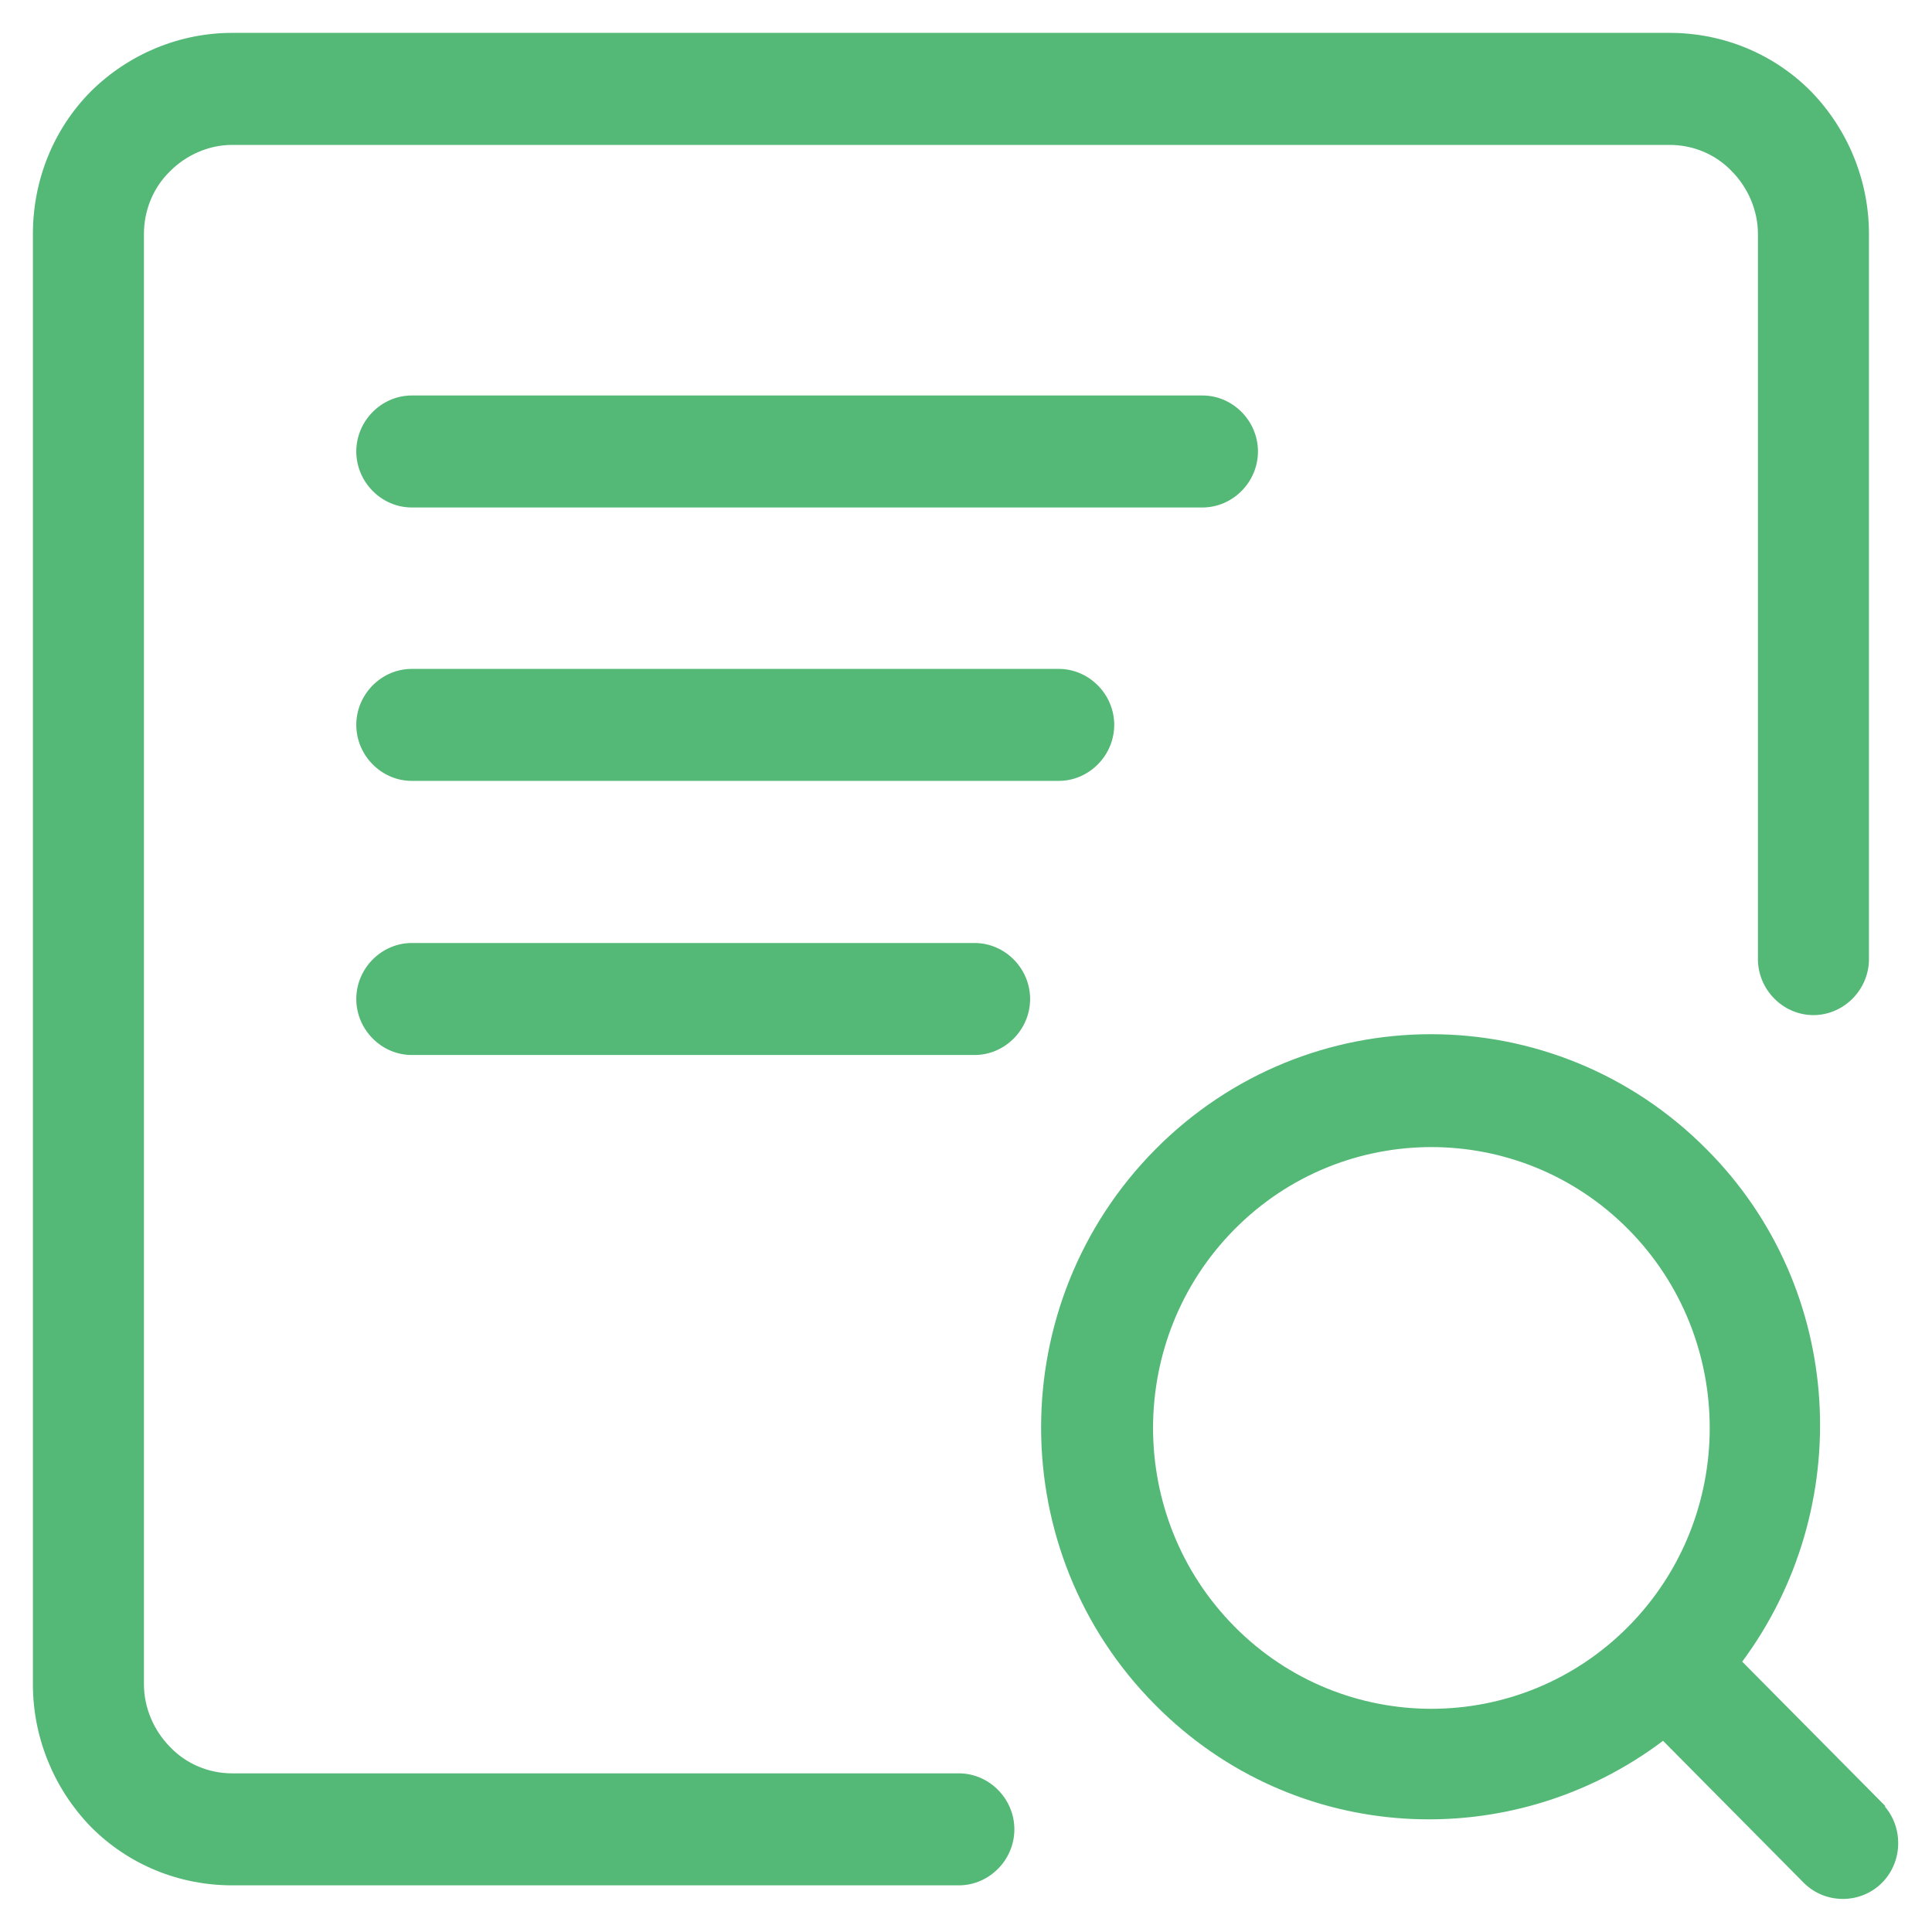
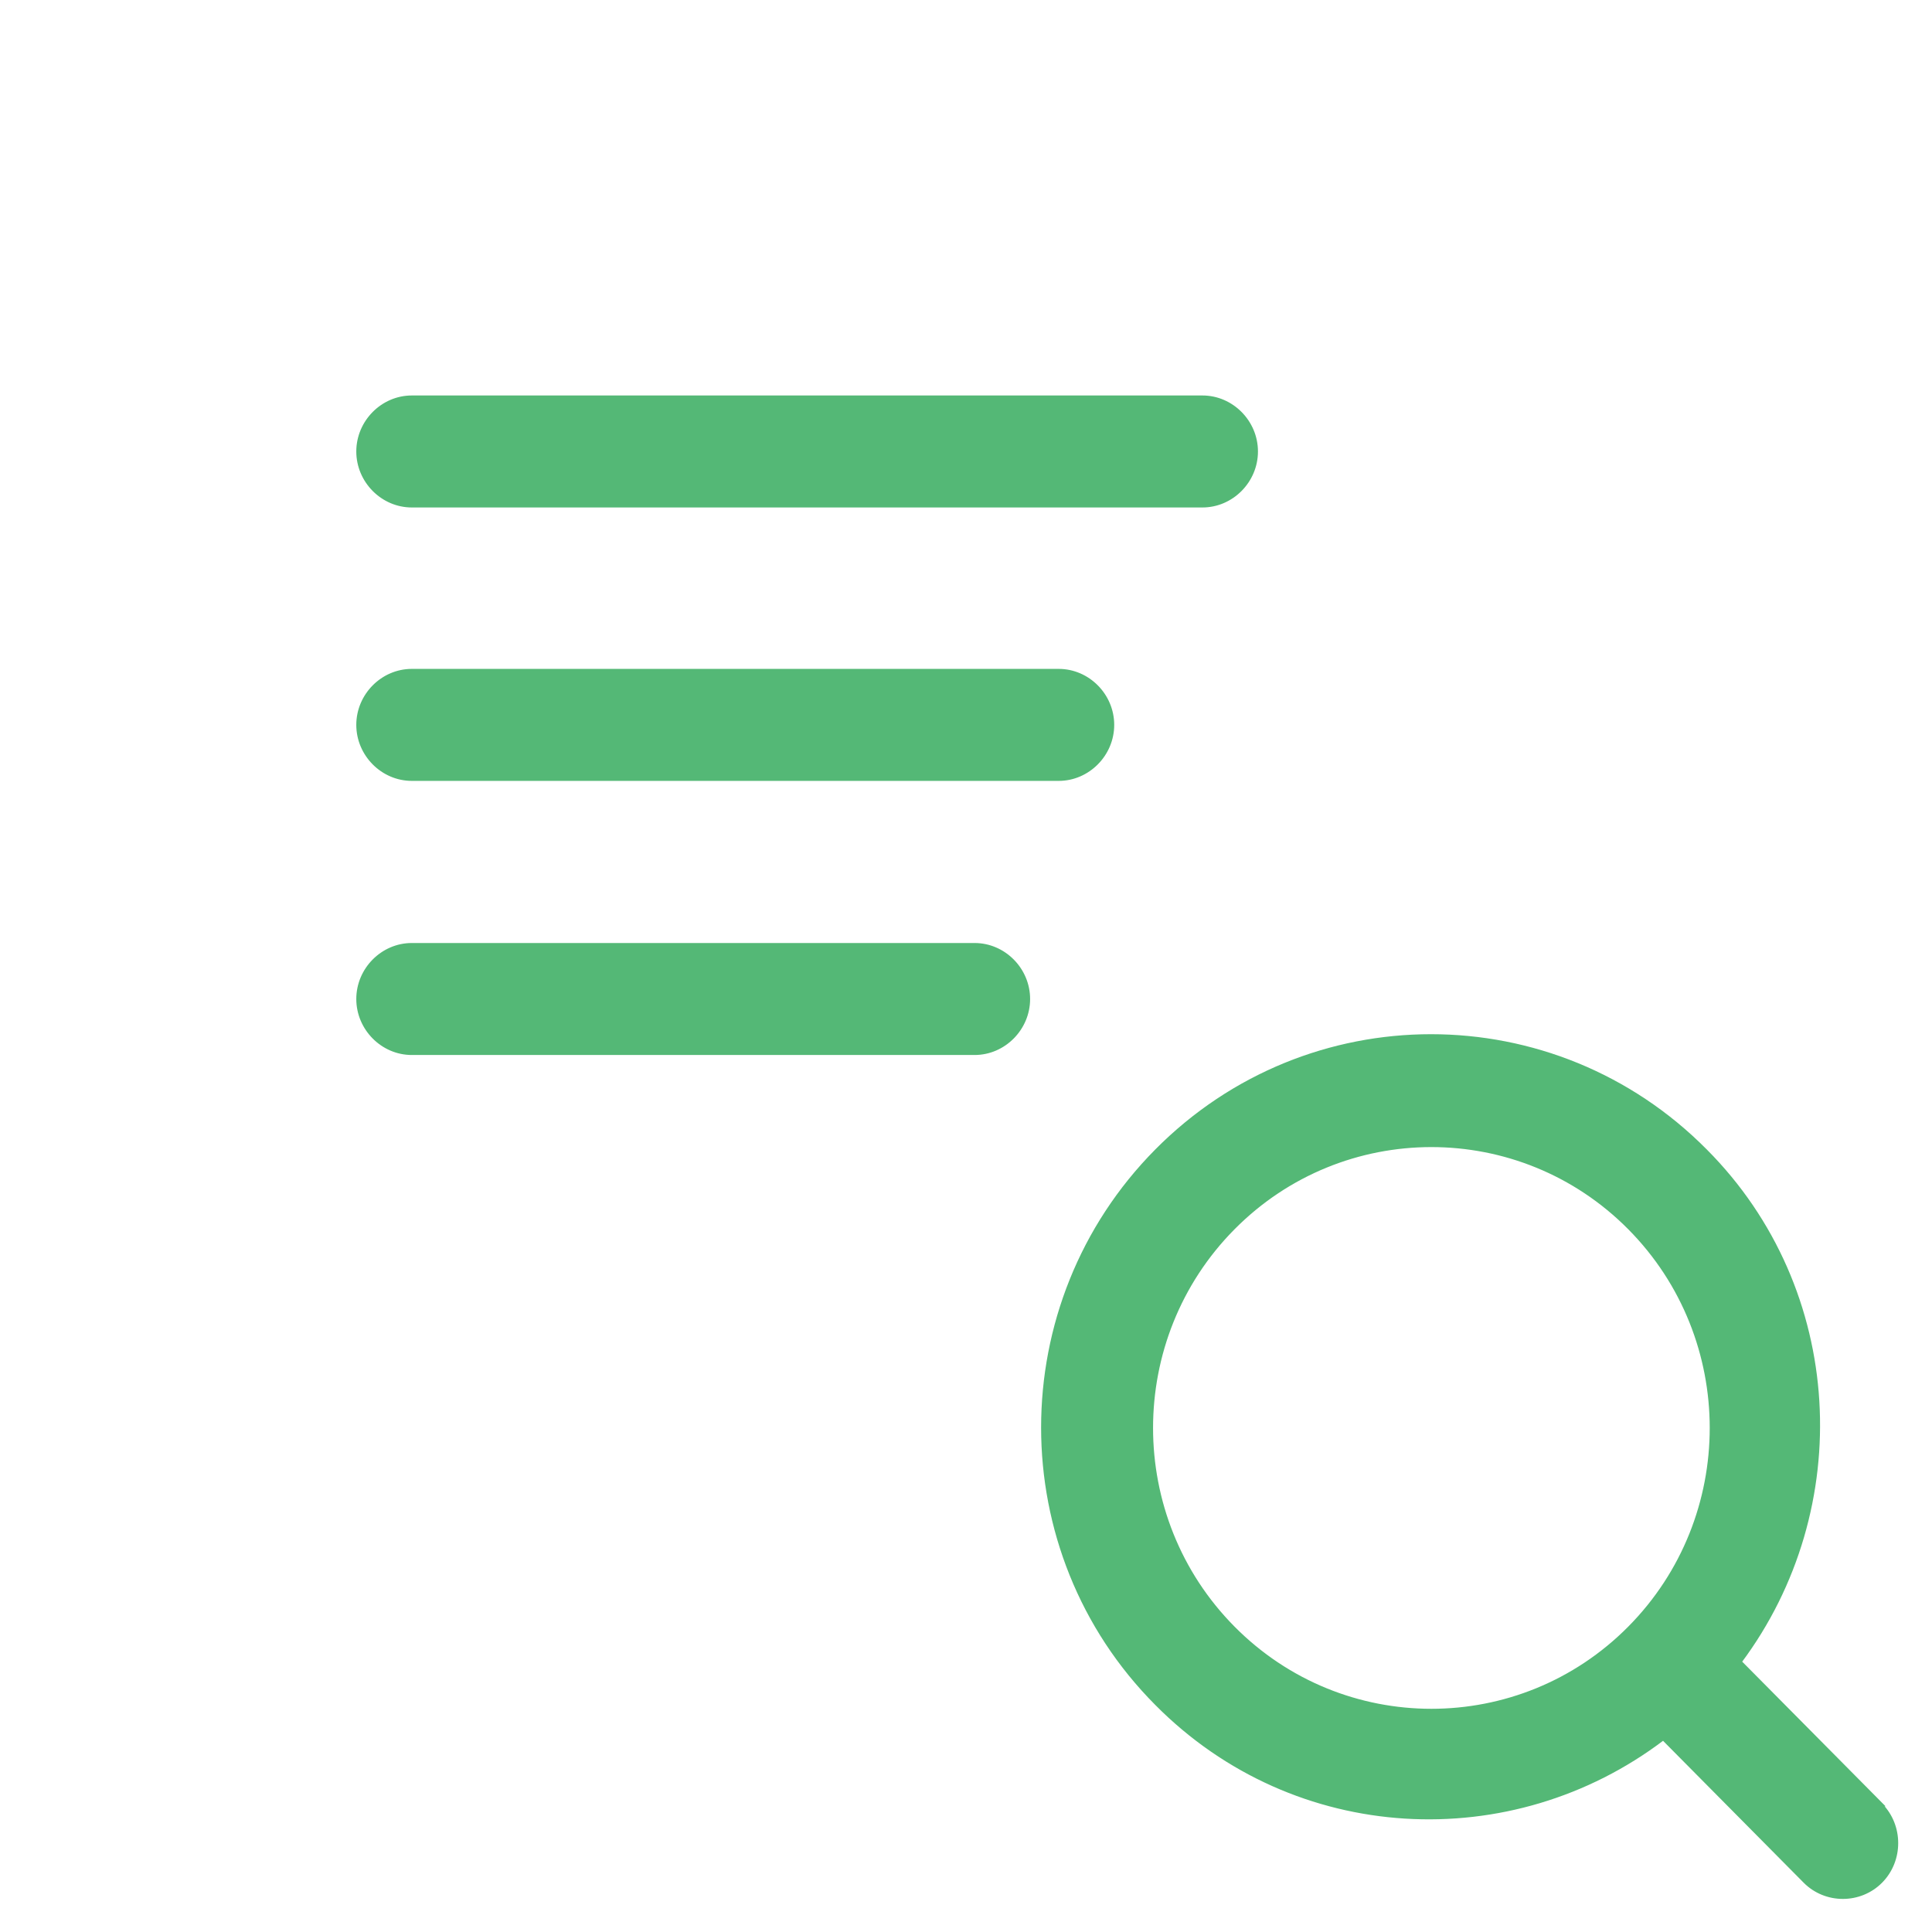
<svg xmlns="http://www.w3.org/2000/svg" width="60" height="60" viewBox="0 0 60 60" fill="none">
-   <path fill-rule="evenodd" clip-rule="evenodd" d="M29.778 55.123H7.211C6.474 55.123 5.76 54.83 5.246 54.289C4.733 53.771 4.42 53.05 4.42 52.307V7.265C4.42 6.522 4.711 5.801 5.246 5.283C5.76 4.765 6.474 4.45 7.211 4.45H51.853C52.59 4.45 53.304 4.742 53.818 5.283C54.331 5.801 54.644 6.522 54.644 7.265V29.786C54.644 30.709 55.403 31.475 56.318 31.475C57.233 31.475 57.992 30.709 57.992 29.786V7.265C57.992 5.621 57.345 4.044 56.206 2.873C55.045 1.702 53.483 1.071 51.853 1.071H7.211C5.581 1.071 4.019 1.725 2.858 2.873C1.697 4.044 1.072 5.621 1.072 7.265V52.307C1.072 53.951 1.72 55.528 2.858 56.699C4.019 57.87 5.581 58.501 7.211 58.501H29.778C30.693 58.501 31.452 57.735 31.452 56.812C31.452 55.888 30.693 55.123 29.778 55.123Z" fill="#54B876" stroke="#54B876" stroke-width="0.1" />
  <path fill-rule="evenodd" clip-rule="evenodd" d="M58.438 56.046L54.04 51.609C57.589 46.857 57.277 40.056 52.969 35.732C48.259 30.98 40.625 30.98 35.915 35.732C31.205 40.484 31.205 48.186 35.915 52.915C40.223 57.262 46.942 57.577 51.652 53.996L56.049 58.433C56.696 59.086 57.768 59.086 58.415 58.433C59.062 57.78 59.062 56.699 58.415 56.046H58.438ZM38.304 50.551C34.911 47.127 34.911 41.565 38.304 38.141C41.696 34.718 47.21 34.718 50.603 38.141C53.995 41.565 53.995 47.127 50.603 50.551C47.21 53.974 41.696 53.974 38.304 50.551Z" fill="#54B876" stroke="#54B876" stroke-width="0.1" />
  <path fill-rule="evenodd" clip-rule="evenodd" d="M12.789 20.823C11.874 20.823 11.115 21.588 11.115 22.512C11.115 23.435 11.874 24.201 12.789 24.201H32.879C33.794 24.201 34.553 23.435 34.553 22.512C34.553 21.588 33.794 20.823 32.879 20.823H12.789Z" fill="#54B876" stroke="#54B876" stroke-width="0.1" />
  <path fill-rule="evenodd" clip-rule="evenodd" d="M30.267 29.336H12.789C11.874 29.336 11.115 30.101 11.115 31.025C11.115 31.948 11.874 32.714 12.789 32.714H30.267C31.182 32.714 31.941 31.948 31.941 31.025C31.941 30.101 31.182 29.336 30.267 29.336Z" fill="#54B876" stroke="#54B876" stroke-width="0.1" />
  <path fill-rule="evenodd" clip-rule="evenodd" d="M39.017 14.021C39.017 13.098 38.258 12.332 37.343 12.332H12.789C11.874 12.332 11.115 13.098 11.115 14.021C11.115 14.944 11.874 15.71 12.789 15.71H37.343C38.258 15.71 39.017 14.944 39.017 14.021Z" fill="#54B876" stroke="#54B876" stroke-width="0.1" />
</svg>